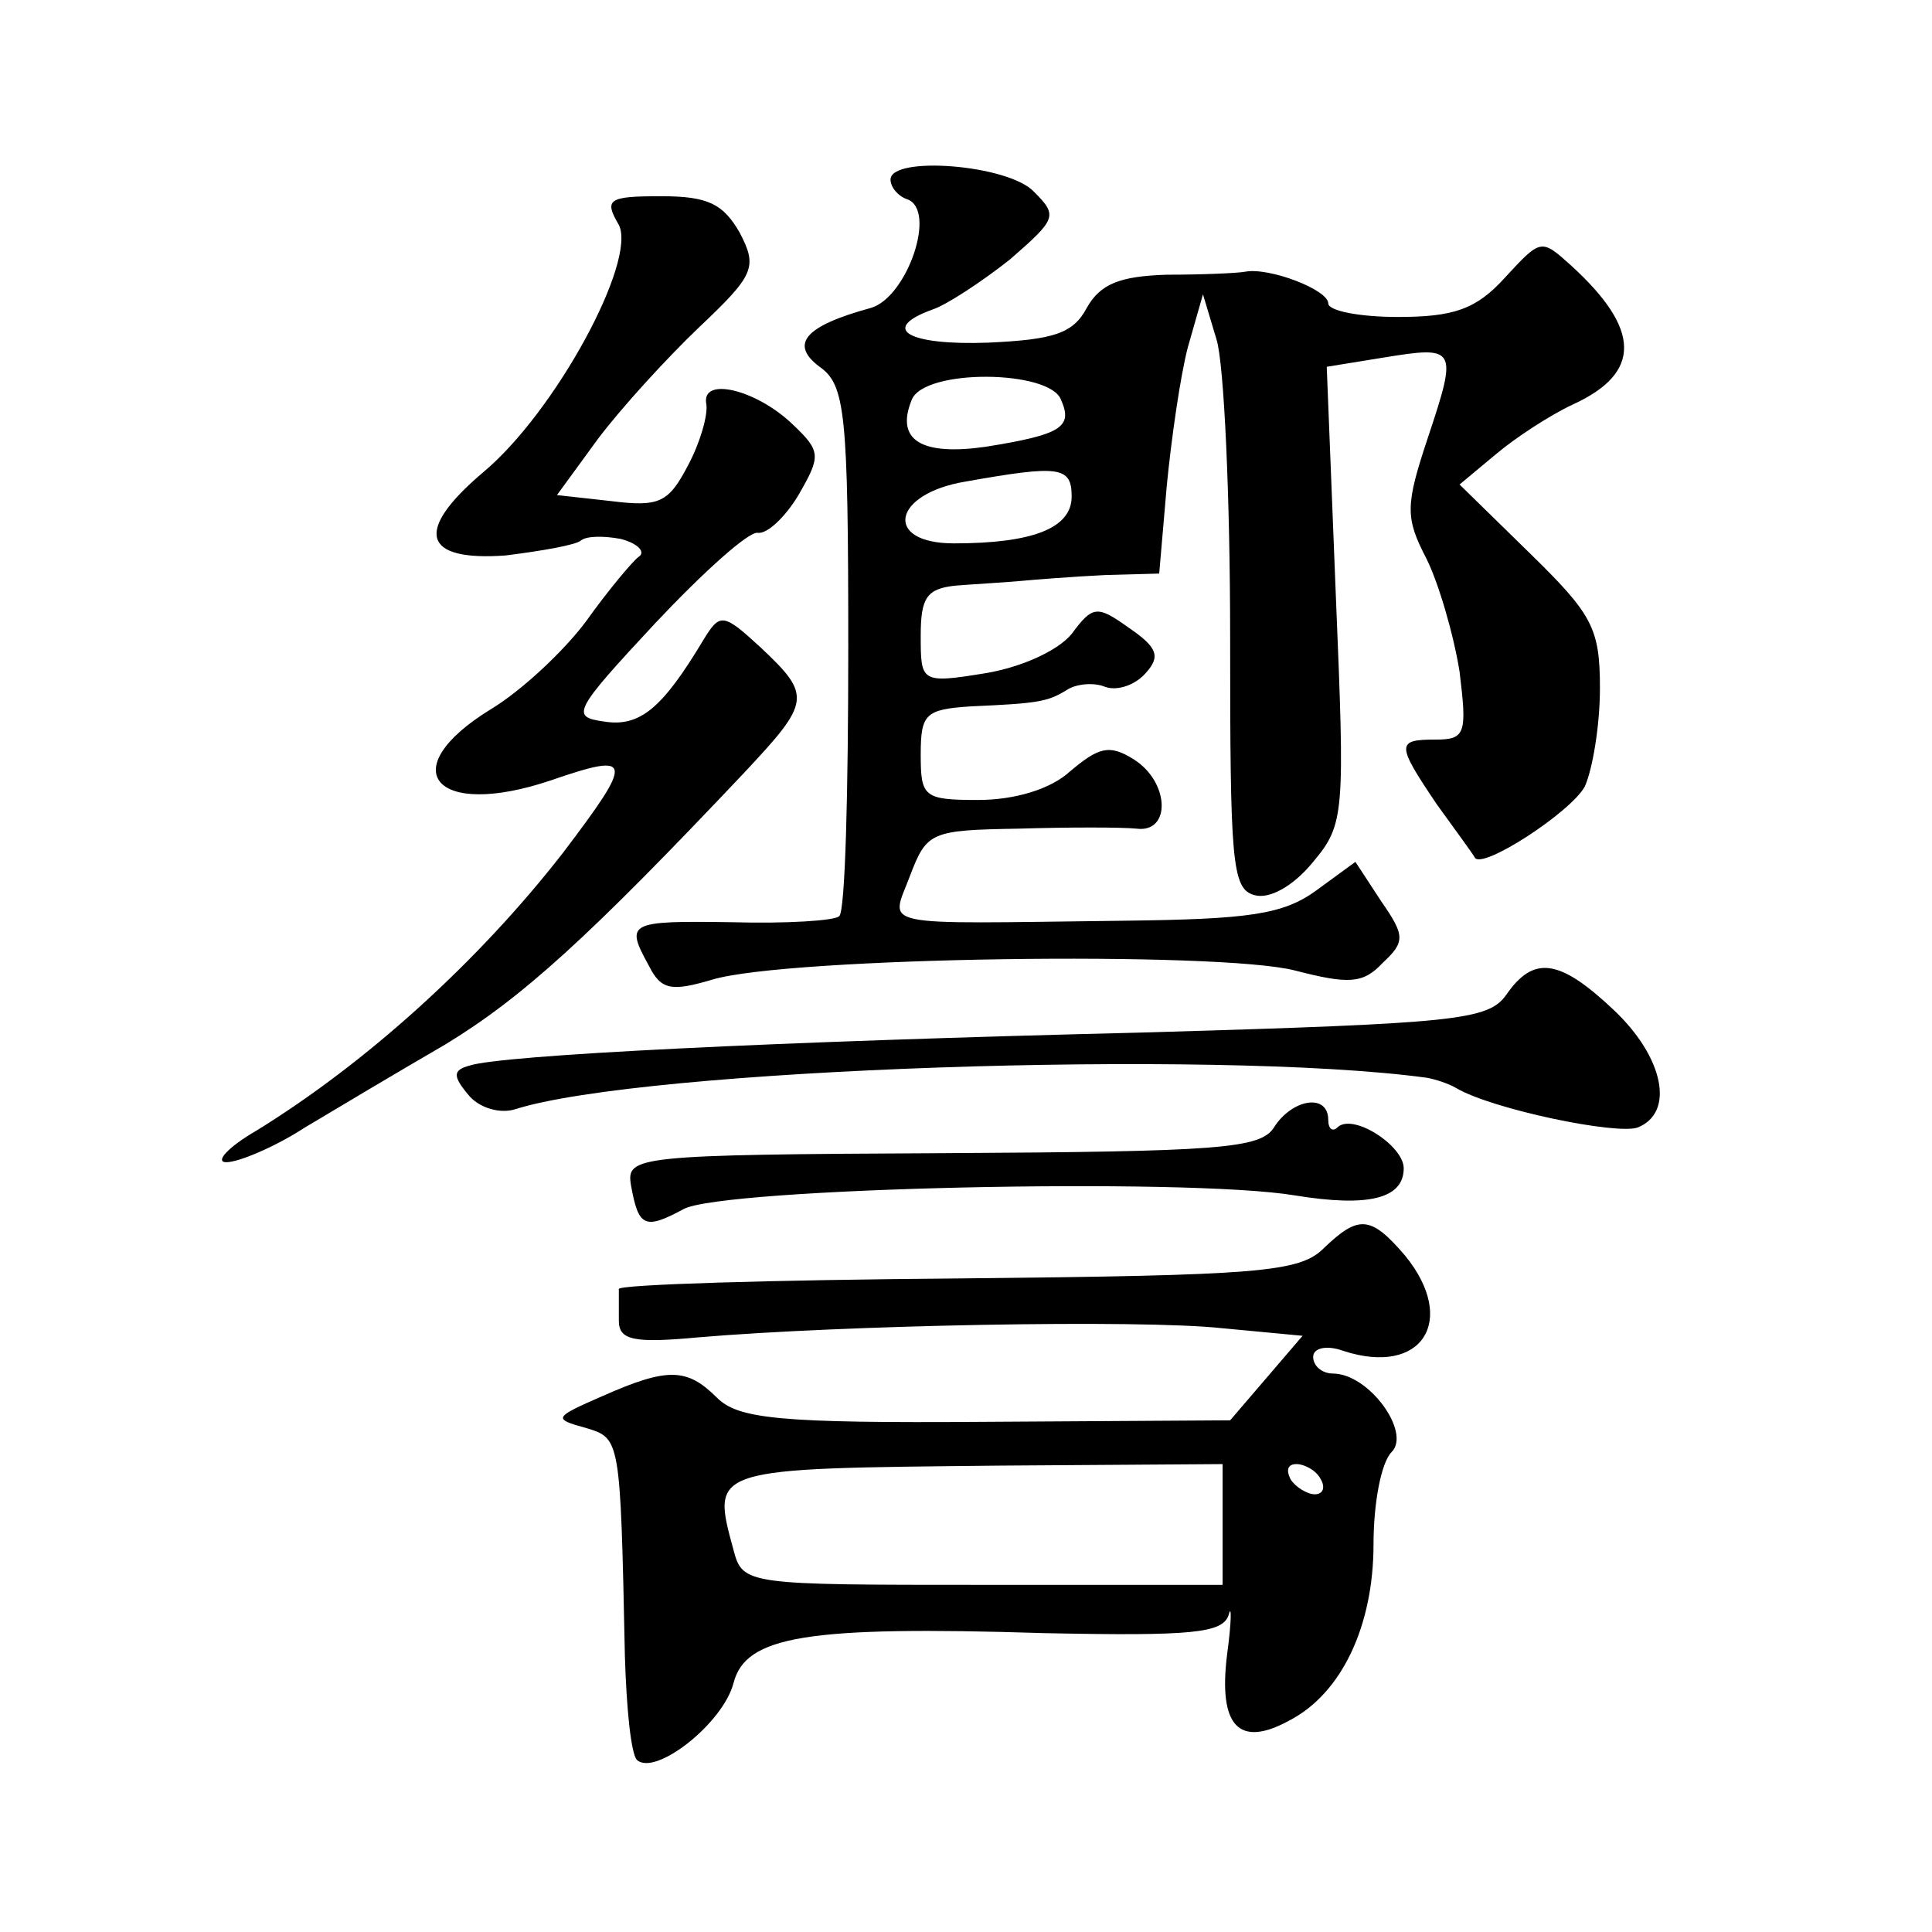
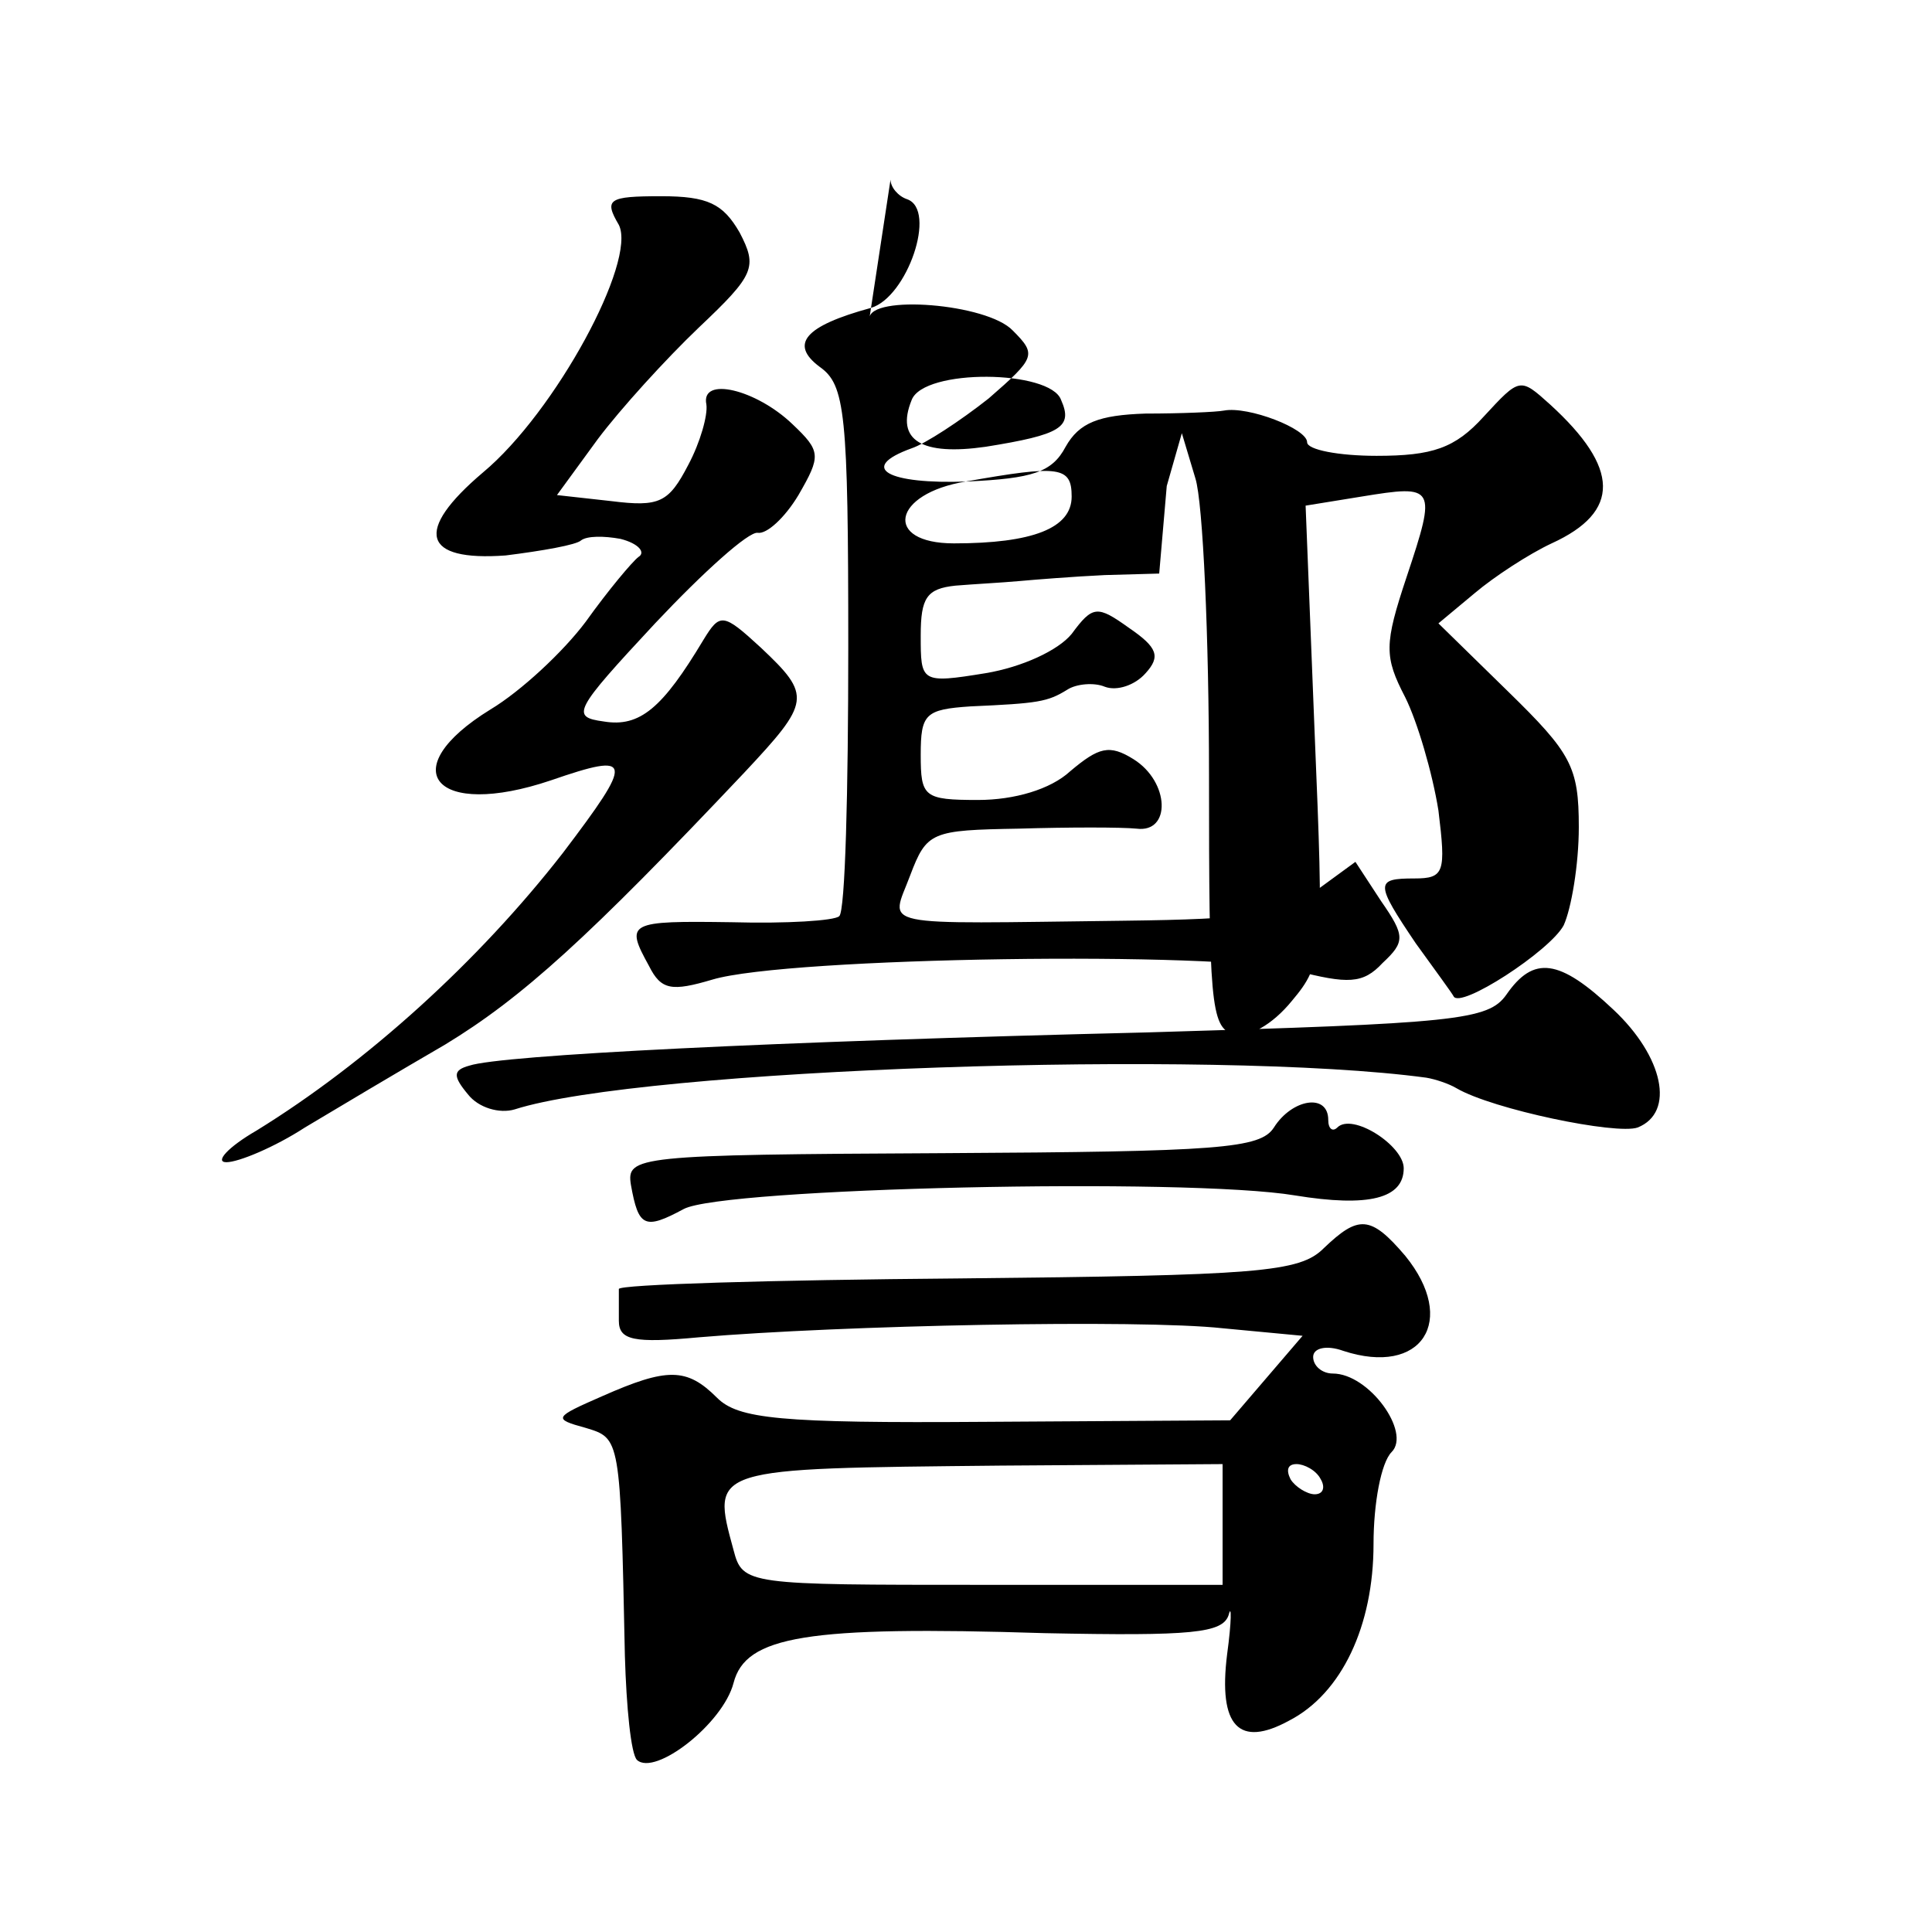
<svg xmlns="http://www.w3.org/2000/svg" version="1.0" width="128pt" height="128pt" viewBox="0 0 128 128" preserveAspectRatio="xMidYMid meet">
  <g transform="translate(0,128) scale(0.1,-0.1)" fill="#0" stroke="none">
-     <path d="M590 1161 c0 -5 5 -11 11 -13 20 -7 0 -65 -24 -72 -44 -12 -54 -24 -34 -39 17 -12 19 -30 19 -186 0 -95 -2 -175 -6 -178 -3 -3 -35 -5 -71 -4 -69 1 -71 0 -55 -29 8 -16 15 -17 42 -9 50 15 336 19 386 6 35 -9 45 -9 58 5 15 14 15 18 -1 41 l-17 26 -26 -19 c-22 -16 -45 -19 -127 -20 -168 -2 -155 -5 -142 30 11 29 14 30 72 31 33 1 68 1 78 0 23 -3 22 31 -2 46 -16 10 -23 8 -42 -8 -13 -12 -37 -19 -61 -19 -36 0 -38 2 -38 30 0 27 3 30 33 32 45 2 51 3 64 11 6 4 18 5 25 2 8 -3 20 1 27 9 10 11 8 17 -11 30 -21 15 -24 15 -38 -4 -9 -11 -33 -22 -57 -26 -43 -7 -43 -6 -43 25 0 25 4 31 23 33 12 1 31 2 42 3 11 1 36 3 57 4 l36 1 5 58 c3 31 9 73 14 92 l10 35 9 -30 c5 -16 9 -105 9 -197 0 -148 1 -167 16 -171 10 -3 26 6 39 22 21 25 21 32 15 177 l-6 151 37 6 c49 8 50 7 30 -53 -15 -45 -15 -53 -1 -80 8 -16 18 -50 22 -75 5 -41 4 -45 -16 -45 -26 0 -26 -3 1 -43 13 -18 24 -33 25 -35 4 -9 64 30 73 47 5 11 10 40 10 65 0 40 -5 49 -47 90 l-46 45 24 20 c13 11 36 26 51 33 46 21 45 50 -1 92 -20 18 -20 18 -44 -8 -19 -21 -34 -26 -71 -26 -25 0 -46 4 -46 9 0 9 -39 24 -55 21 -5 -1 -29 -2 -52 -2 -31 -1 -44 -6 -53 -22 -9 -17 -22 -21 -65 -23 -53 -2 -73 9 -37 22 9 3 32 18 51 33 31 27 32 29 16 45 -17 18 -95 24 -95 8z m113 -146 c8 -18 0 -23 -50 -31 -42 -6 -60 4 -49 31 8 21 92 20 99 0z m7 -64 c0 -21 -26 -31 -78 -31 -47 0 -41 33 8 41 62 11 70 10 70 -10z M410 1131 c12 -24 -42 -124 -90 -164 -46 -39 -40 -59 15 -55 24 3 47 7 50 10 4 3 15 3 26 1 12 -3 17 -9 12 -12 -4 -3 -20 -22 -35 -43 -15 -20 -43 -46 -63 -58 -65 -40 -37 -73 40 -47 55 19 55 14 8 -48 -56 -72 -130 -139 -203 -184 -19 -11 -28 -21 -20 -21 8 0 32 10 52 23 20 12 62 37 93 55 51 31 95 71 198 180 44 47 45 51 11 83 -25 23 -27 23 -38 5 -27 -45 -42 -58 -66 -54 -22 3 -20 7 34 65 32 34 62 61 68 60 6 -1 18 10 27 25 15 26 15 29 -4 47 -24 23 -61 32 -57 13 1 -7 -4 -25 -12 -40 -13 -25 -19 -28 -51 -24 l-36 4 27 37 c15 20 45 53 67 74 37 35 39 40 27 63 -11 19 -21 24 -52 24 -35 0 -38 -2 -28 -19z M998 621 c-12 -17 -33 -19 -238 -25 -248 -6 -428 -15 -449 -22 -11 -3 -11 -7 -1 -19 7 -9 21 -13 31 -10 84 27 464 40 604 21 6 -1 15 -4 20 -7 24 -14 106 -31 120 -26 25 10 17 47 -16 78 -36 34 -53 36 -71 10z M844 533 c-9 -14 -36 -16 -219 -17 -204 -1 -210 -2 -207 -21 5 -28 9 -30 35 -16 26 14 333 21 405 9 49 -8 72 -2 72 18 0 15 -34 37 -44 27 -3 -3 -6 -1 -6 5 0 18 -24 14 -36 -5z M877 453 c-16 -16 -43 -18 -242 -20 -124 -1 -225 -4 -225 -7 0 -4 0 -13 0 -21 0 -13 10 -15 53 -11 94 8 292 12 347 6 l53 -5 -24 -28 -24 -28 -162 -1 c-137 -1 -164 2 -178 16 -20 20 -33 20 -76 1 -32 -14 -33 -15 -11 -21 23 -7 23 -6 26 -151 1 -34 4 -65 8 -69 12 -11 57 24 64 51 8 31 48 38 206 33 98 -2 118 0 122 12 2 8 2 -4 -1 -26 -6 -48 8 -62 41 -44 35 18 56 63 56 117 0 27 5 54 12 61 13 13 -15 52 -39 52 -7 0 -13 5 -13 11 0 6 9 8 20 4 52 -17 76 20 41 63 -23 27 -31 27 -54 5z m-67 -183 l0 -40 -159 0 c-156 0 -159 0 -165 23 -15 55 -16 54 177 56 l147 1 0 -40z m65 30 c3 -5 2 -10 -4 -10 -5 0 -13 5 -16 10 -3 6 -2 10 4 10 5 0 13 -4 16 -10z" />
+     <path d="M590 1161 c0 -5 5 -11 11 -13 20 -7 0 -65 -24 -72 -44 -12 -54 -24 -34 -39 17 -12 19 -30 19 -186 0 -95 -2 -175 -6 -178 -3 -3 -35 -5 -71 -4 -69 1 -71 0 -55 -29 8 -16 15 -17 42 -9 50 15 336 19 386 6 35 -9 45 -9 58 5 15 14 15 18 -1 41 l-17 26 -26 -19 c-22 -16 -45 -19 -127 -20 -168 -2 -155 -5 -142 30 11 29 14 30 72 31 33 1 68 1 78 0 23 -3 22 31 -2 46 -16 10 -23 8 -42 -8 -13 -12 -37 -19 -61 -19 -36 0 -38 2 -38 30 0 27 3 30 33 32 45 2 51 3 64 11 6 4 18 5 25 2 8 -3 20 1 27 9 10 11 8 17 -11 30 -21 15 -24 15 -38 -4 -9 -11 -33 -22 -57 -26 -43 -7 -43 -6 -43 25 0 25 4 31 23 33 12 1 31 2 42 3 11 1 36 3 57 4 l36 1 5 58 l10 35 9 -30 c5 -16 9 -105 9 -197 0 -148 1 -167 16 -171 10 -3 26 6 39 22 21 25 21 32 15 177 l-6 151 37 6 c49 8 50 7 30 -53 -15 -45 -15 -53 -1 -80 8 -16 18 -50 22 -75 5 -41 4 -45 -16 -45 -26 0 -26 -3 1 -43 13 -18 24 -33 25 -35 4 -9 64 30 73 47 5 11 10 40 10 65 0 40 -5 49 -47 90 l-46 45 24 20 c13 11 36 26 51 33 46 21 45 50 -1 92 -20 18 -20 18 -44 -8 -19 -21 -34 -26 -71 -26 -25 0 -46 4 -46 9 0 9 -39 24 -55 21 -5 -1 -29 -2 -52 -2 -31 -1 -44 -6 -53 -22 -9 -17 -22 -21 -65 -23 -53 -2 -73 9 -37 22 9 3 32 18 51 33 31 27 32 29 16 45 -17 18 -95 24 -95 8z m113 -146 c8 -18 0 -23 -50 -31 -42 -6 -60 4 -49 31 8 21 92 20 99 0z m7 -64 c0 -21 -26 -31 -78 -31 -47 0 -41 33 8 41 62 11 70 10 70 -10z M410 1131 c12 -24 -42 -124 -90 -164 -46 -39 -40 -59 15 -55 24 3 47 7 50 10 4 3 15 3 26 1 12 -3 17 -9 12 -12 -4 -3 -20 -22 -35 -43 -15 -20 -43 -46 -63 -58 -65 -40 -37 -73 40 -47 55 19 55 14 8 -48 -56 -72 -130 -139 -203 -184 -19 -11 -28 -21 -20 -21 8 0 32 10 52 23 20 12 62 37 93 55 51 31 95 71 198 180 44 47 45 51 11 83 -25 23 -27 23 -38 5 -27 -45 -42 -58 -66 -54 -22 3 -20 7 34 65 32 34 62 61 68 60 6 -1 18 10 27 25 15 26 15 29 -4 47 -24 23 -61 32 -57 13 1 -7 -4 -25 -12 -40 -13 -25 -19 -28 -51 -24 l-36 4 27 37 c15 20 45 53 67 74 37 35 39 40 27 63 -11 19 -21 24 -52 24 -35 0 -38 -2 -28 -19z M998 621 c-12 -17 -33 -19 -238 -25 -248 -6 -428 -15 -449 -22 -11 -3 -11 -7 -1 -19 7 -9 21 -13 31 -10 84 27 464 40 604 21 6 -1 15 -4 20 -7 24 -14 106 -31 120 -26 25 10 17 47 -16 78 -36 34 -53 36 -71 10z M844 533 c-9 -14 -36 -16 -219 -17 -204 -1 -210 -2 -207 -21 5 -28 9 -30 35 -16 26 14 333 21 405 9 49 -8 72 -2 72 18 0 15 -34 37 -44 27 -3 -3 -6 -1 -6 5 0 18 -24 14 -36 -5z M877 453 c-16 -16 -43 -18 -242 -20 -124 -1 -225 -4 -225 -7 0 -4 0 -13 0 -21 0 -13 10 -15 53 -11 94 8 292 12 347 6 l53 -5 -24 -28 -24 -28 -162 -1 c-137 -1 -164 2 -178 16 -20 20 -33 20 -76 1 -32 -14 -33 -15 -11 -21 23 -7 23 -6 26 -151 1 -34 4 -65 8 -69 12 -11 57 24 64 51 8 31 48 38 206 33 98 -2 118 0 122 12 2 8 2 -4 -1 -26 -6 -48 8 -62 41 -44 35 18 56 63 56 117 0 27 5 54 12 61 13 13 -15 52 -39 52 -7 0 -13 5 -13 11 0 6 9 8 20 4 52 -17 76 20 41 63 -23 27 -31 27 -54 5z m-67 -183 l0 -40 -159 0 c-156 0 -159 0 -165 23 -15 55 -16 54 177 56 l147 1 0 -40z m65 30 c3 -5 2 -10 -4 -10 -5 0 -13 5 -16 10 -3 6 -2 10 4 10 5 0 13 -4 16 -10z" />
  </g>
</svg>